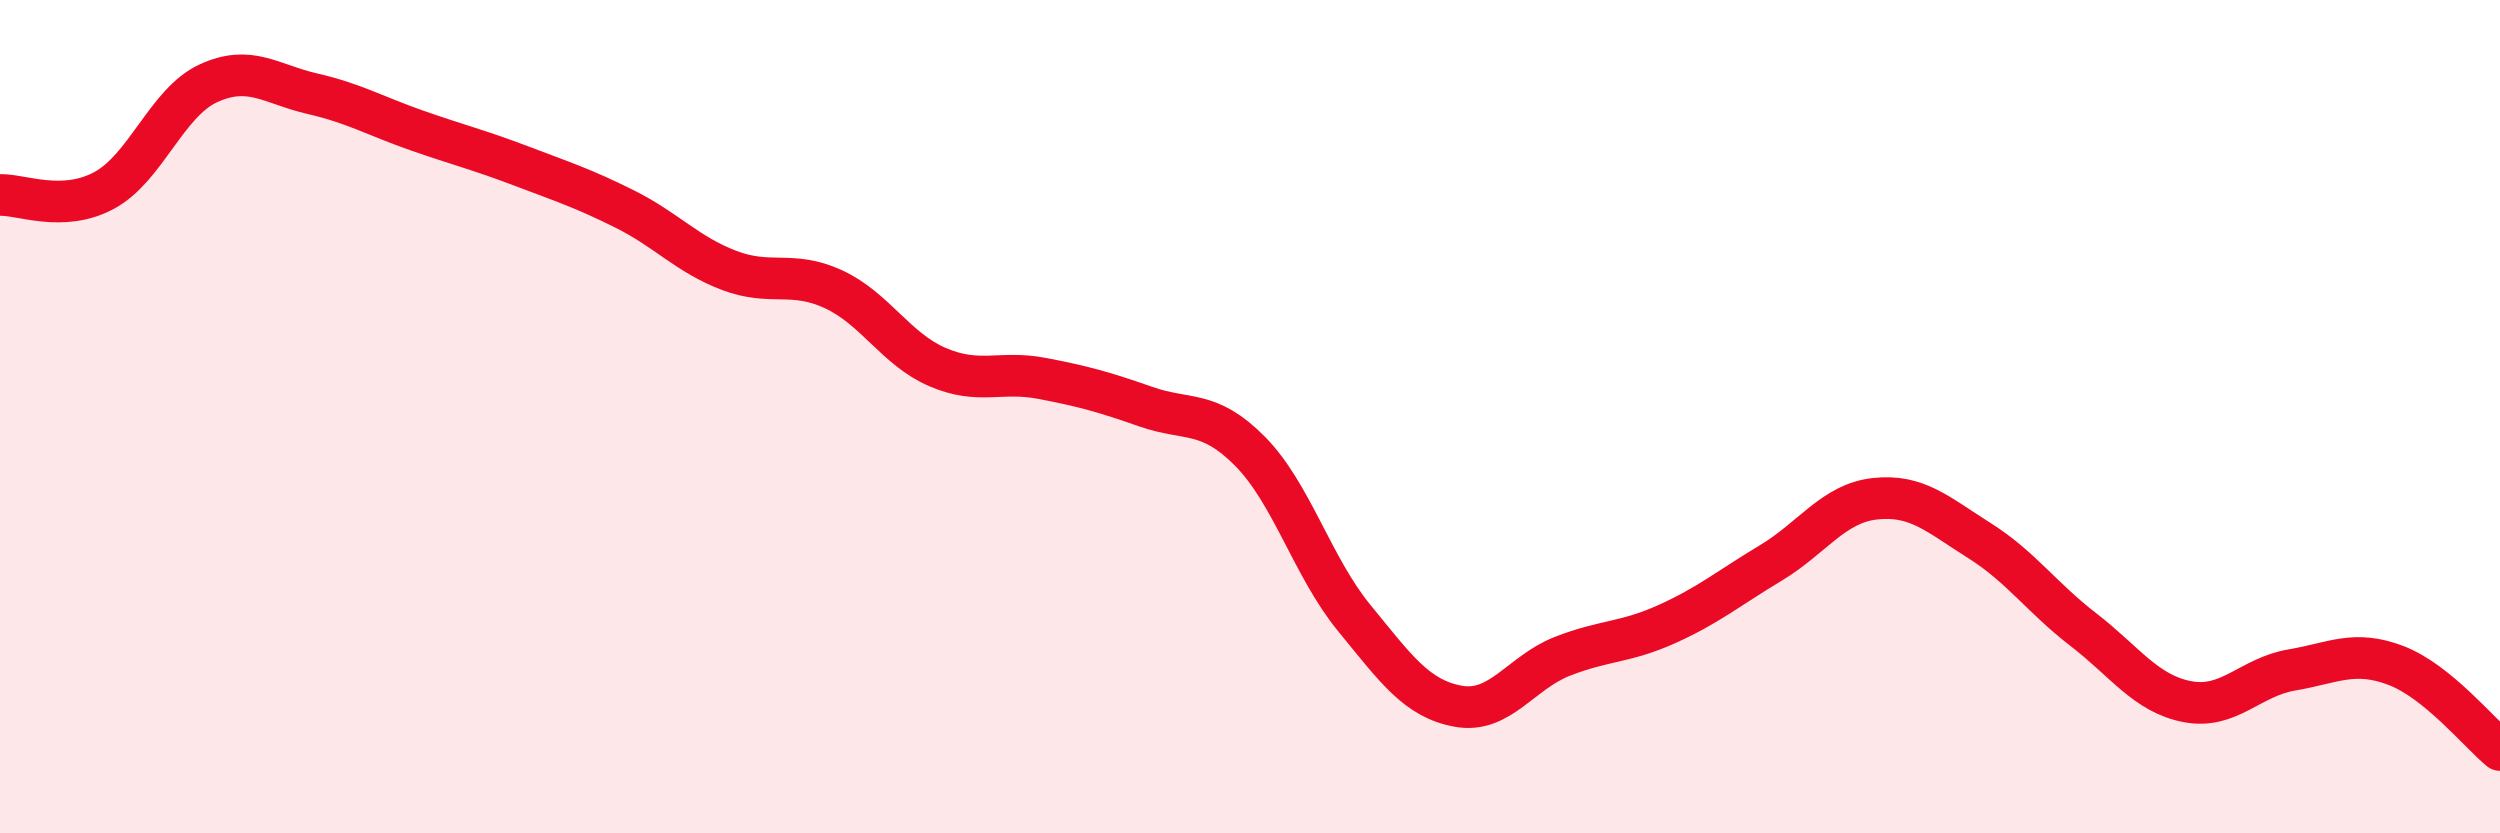
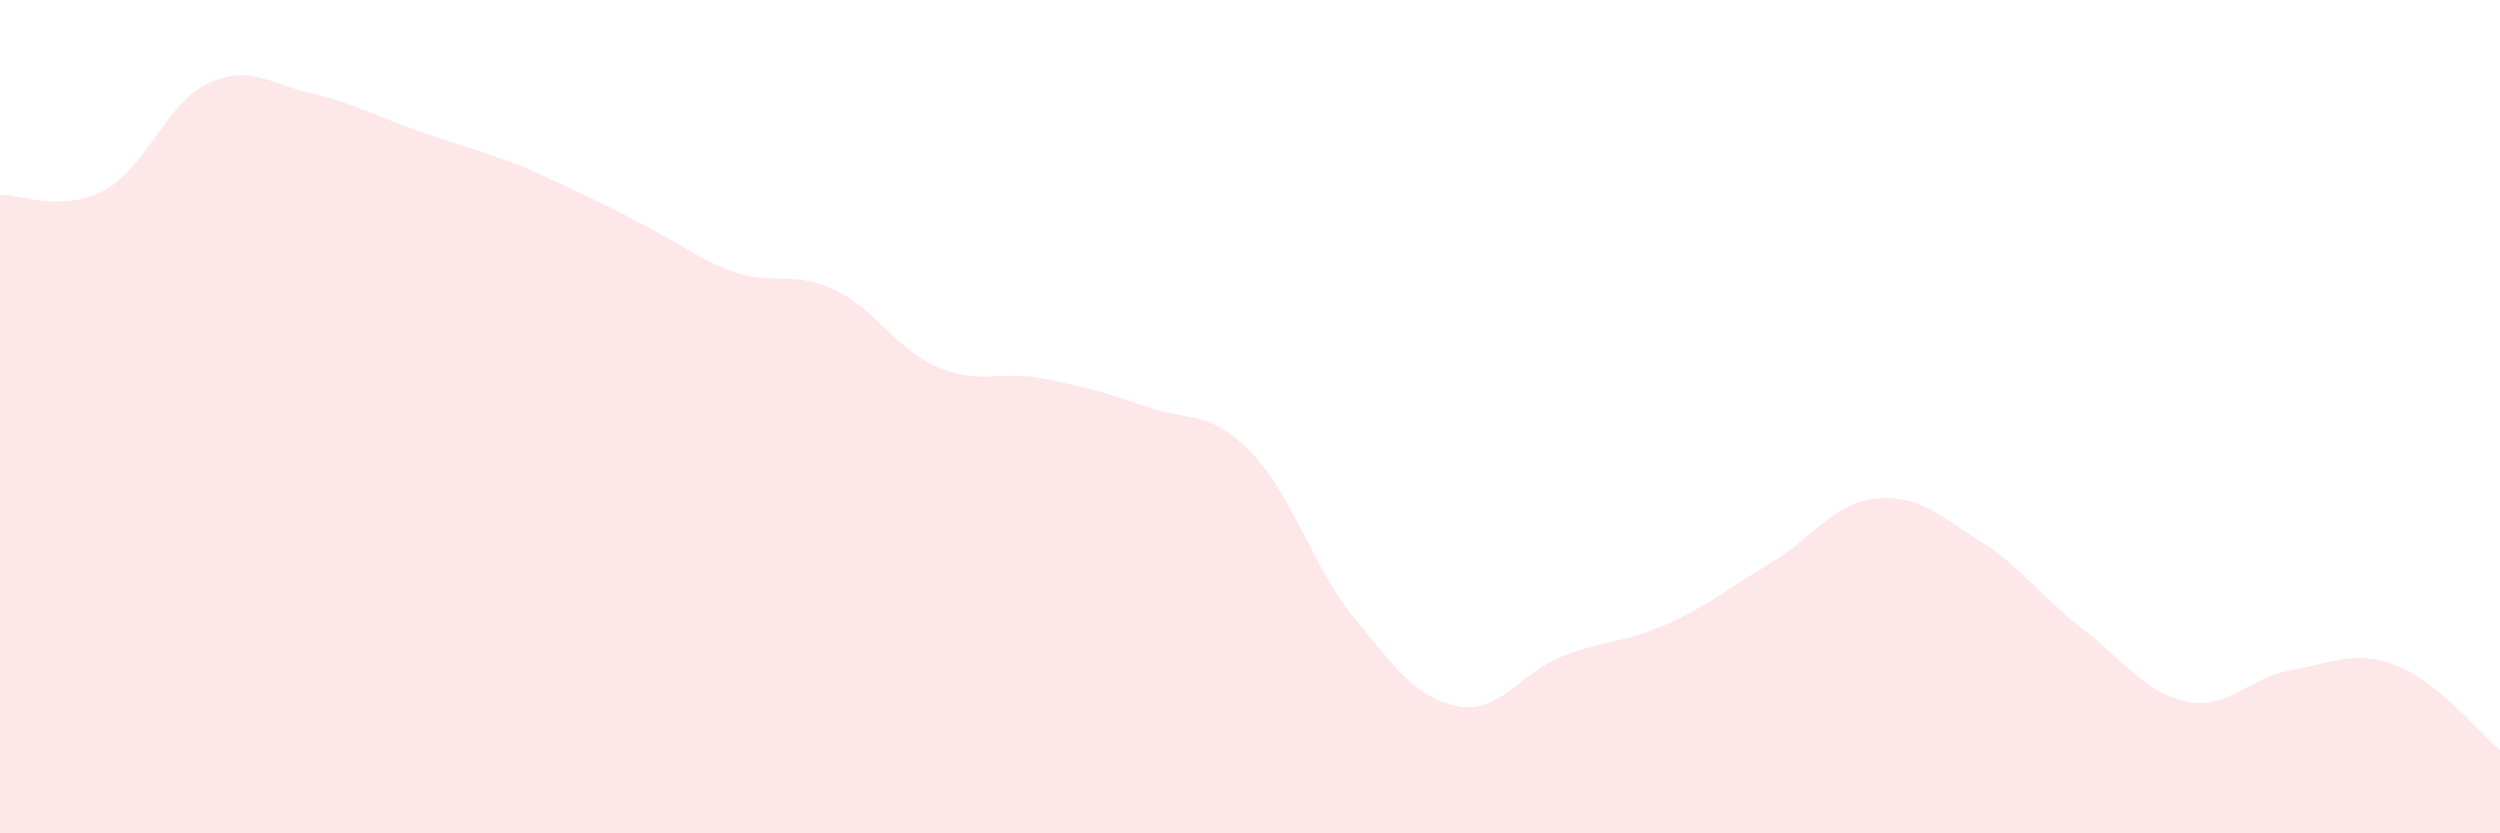
<svg xmlns="http://www.w3.org/2000/svg" width="60" height="20" viewBox="0 0 60 20">
-   <path d="M 0,4.68 C 0.5,4.66 1.5,5.11 2.5,4.57 C 3.5,4.03 4,2.46 5,2 C 6,1.54 6.5,2.02 7.5,2.25 C 8.5,2.48 9,2.78 10,3.13 C 11,3.48 11.5,3.6 12.5,3.98 C 13.5,4.36 14,4.52 15,5.02 C 16,5.52 16.5,6.11 17.5,6.49 C 18.5,6.87 19,6.48 20,6.94 C 21,7.4 21.5,8.38 22.5,8.81 C 23.5,9.24 24,8.89 25,9.08 C 26,9.27 26.5,9.41 27.5,9.76 C 28.5,10.11 29,9.82 30,10.83 C 31,11.84 31.5,13.61 32.5,14.83 C 33.5,16.05 34,16.77 35,16.95 C 36,17.13 36.5,16.14 37.5,15.75 C 38.5,15.36 39,15.43 40,14.98 C 41,14.53 41.5,14.11 42.5,13.51 C 43.5,12.91 44,12.08 45,11.97 C 46,11.86 46.5,12.34 47.5,12.97 C 48.5,13.6 49,14.34 50,15.11 C 51,15.88 51.5,16.65 52.5,16.84 C 53.5,17.03 54,16.25 55,16.08 C 56,15.91 56.5,15.59 57.5,15.97 C 58.5,16.35 59.5,17.59 60,18L60 20L0 20Z" fill="#EB0A25" opacity="0.1" stroke-linecap="round" stroke-linejoin="round" />
-   <path d="M 0,4.68 C 0.5,4.66 1.5,5.11 2.5,4.57 C 3.5,4.03 4,2.46 5,2 C 6,1.54 6.5,2.02 7.5,2.25 C 8.5,2.48 9,2.78 10,3.13 C 11,3.48 11.5,3.6 12.5,3.98 C 13.5,4.36 14,4.52 15,5.02 C 16,5.52 16.5,6.11 17.5,6.49 C 18.5,6.87 19,6.48 20,6.94 C 21,7.4 21.5,8.38 22.5,8.81 C 23.5,9.24 24,8.89 25,9.08 C 26,9.27 26.5,9.41 27.5,9.76 C 28.5,10.11 29,9.82 30,10.83 C 31,11.84 31.5,13.61 32.5,14.83 C 33.5,16.05 34,16.77 35,16.95 C 36,17.13 36.5,16.14 37.5,15.75 C 38.5,15.36 39,15.43 40,14.98 C 41,14.53 41.5,14.11 42.5,13.51 C 43.5,12.91 44,12.08 45,11.97 C 46,11.86 46.5,12.34 47.5,12.97 C 48.5,13.6 49,14.34 50,15.11 C 51,15.88 51.5,16.65 52.5,16.84 C 53.5,17.03 54,16.25 55,16.08 C 56,15.91 56.5,15.59 57.5,15.97 C 58.5,16.35 59.5,17.59 60,18" stroke="#EB0A25" stroke-width="1" fill="none" stroke-linecap="round" stroke-linejoin="round" />
+   <path d="M 0,4.68 C 0.5,4.66 1.5,5.11 2.5,4.57 C 3.5,4.03 4,2.46 5,2 C 6,1.54 6.5,2.02 7.5,2.25 C 8.5,2.48 9,2.78 10,3.13 C 11,3.48 11.5,3.6 12.5,3.98 C 16,5.52 16.5,6.11 17.5,6.49 C 18.5,6.87 19,6.48 20,6.94 C 21,7.4 21.5,8.38 22.5,8.81 C 23.5,9.24 24,8.89 25,9.08 C 26,9.27 26.5,9.41 27.5,9.76 C 28.5,10.11 29,9.82 30,10.83 C 31,11.84 31.5,13.61 32.5,14.83 C 33.5,16.05 34,16.77 35,16.95 C 36,17.13 36.5,16.14 37.5,15.75 C 38.5,15.36 39,15.43 40,14.98 C 41,14.53 41.5,14.11 42.5,13.51 C 43.5,12.91 44,12.08 45,11.97 C 46,11.86 46.5,12.34 47.5,12.97 C 48.5,13.6 49,14.34 50,15.11 C 51,15.88 51.5,16.65 52.5,16.84 C 53.5,17.03 54,16.25 55,16.08 C 56,15.91 56.5,15.59 57.5,15.97 C 58.5,16.35 59.5,17.59 60,18L60 20L0 20Z" fill="#EB0A25" opacity="0.1" stroke-linecap="round" stroke-linejoin="round" />
</svg>